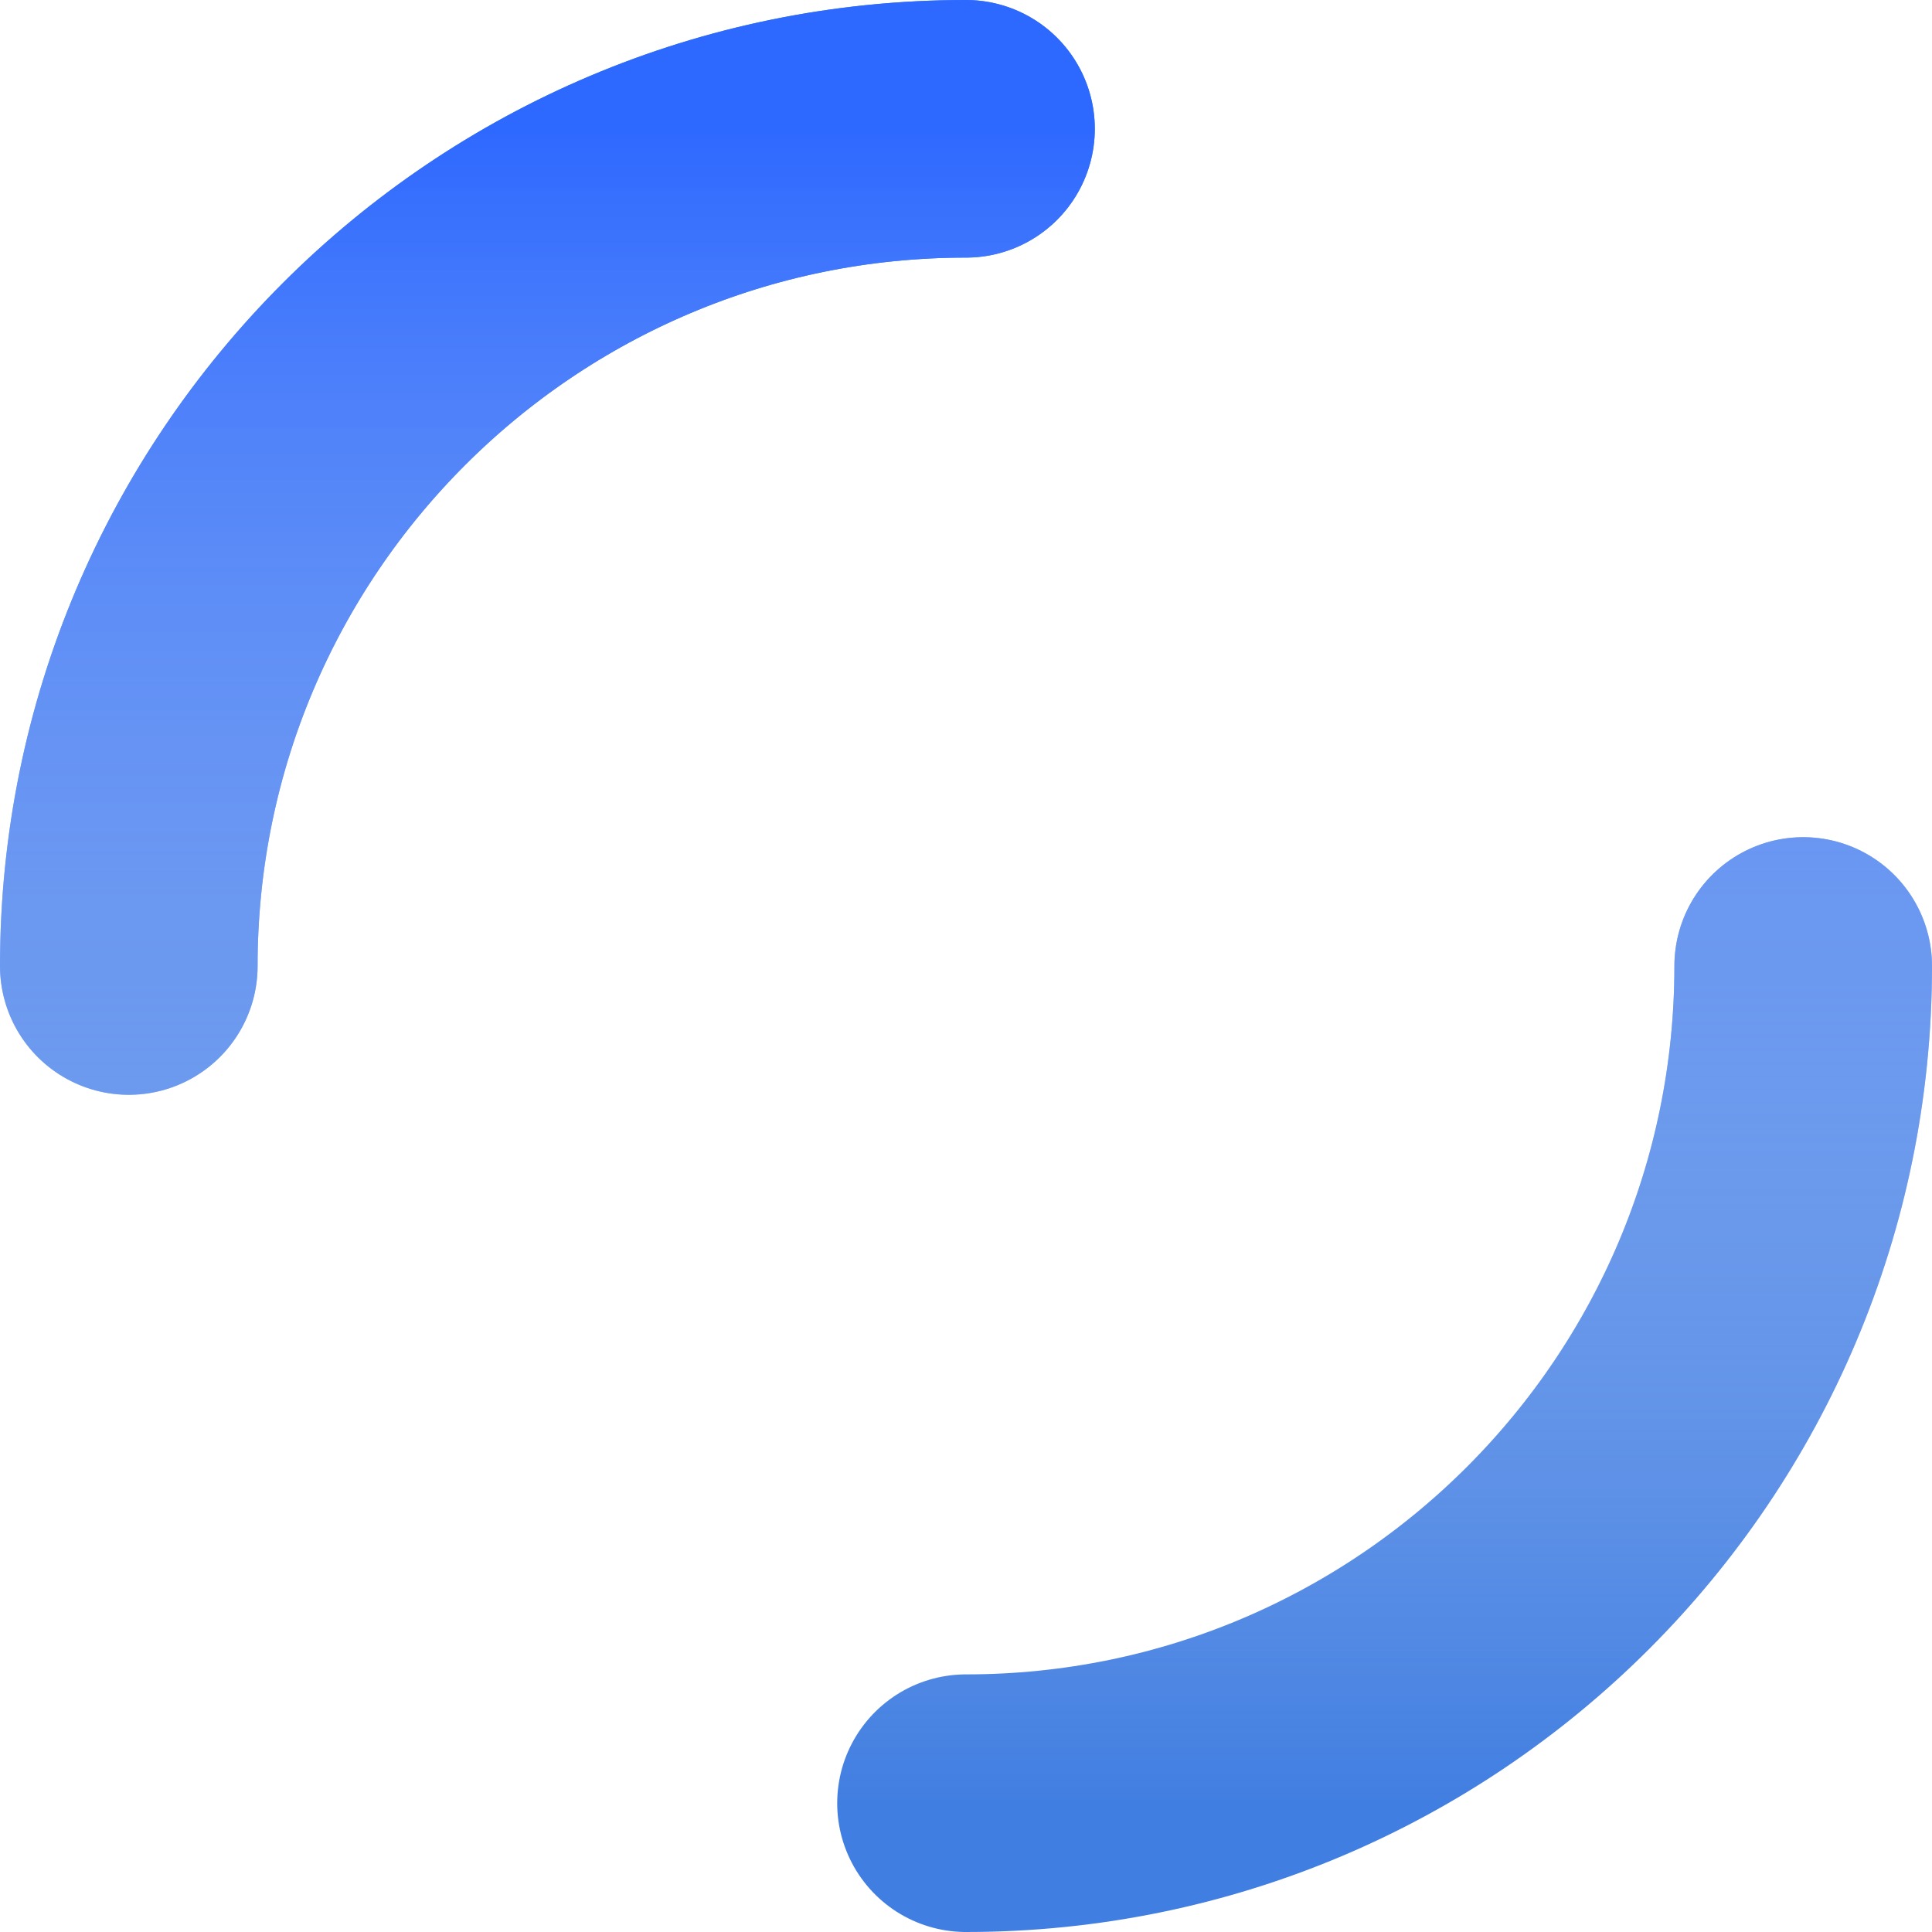
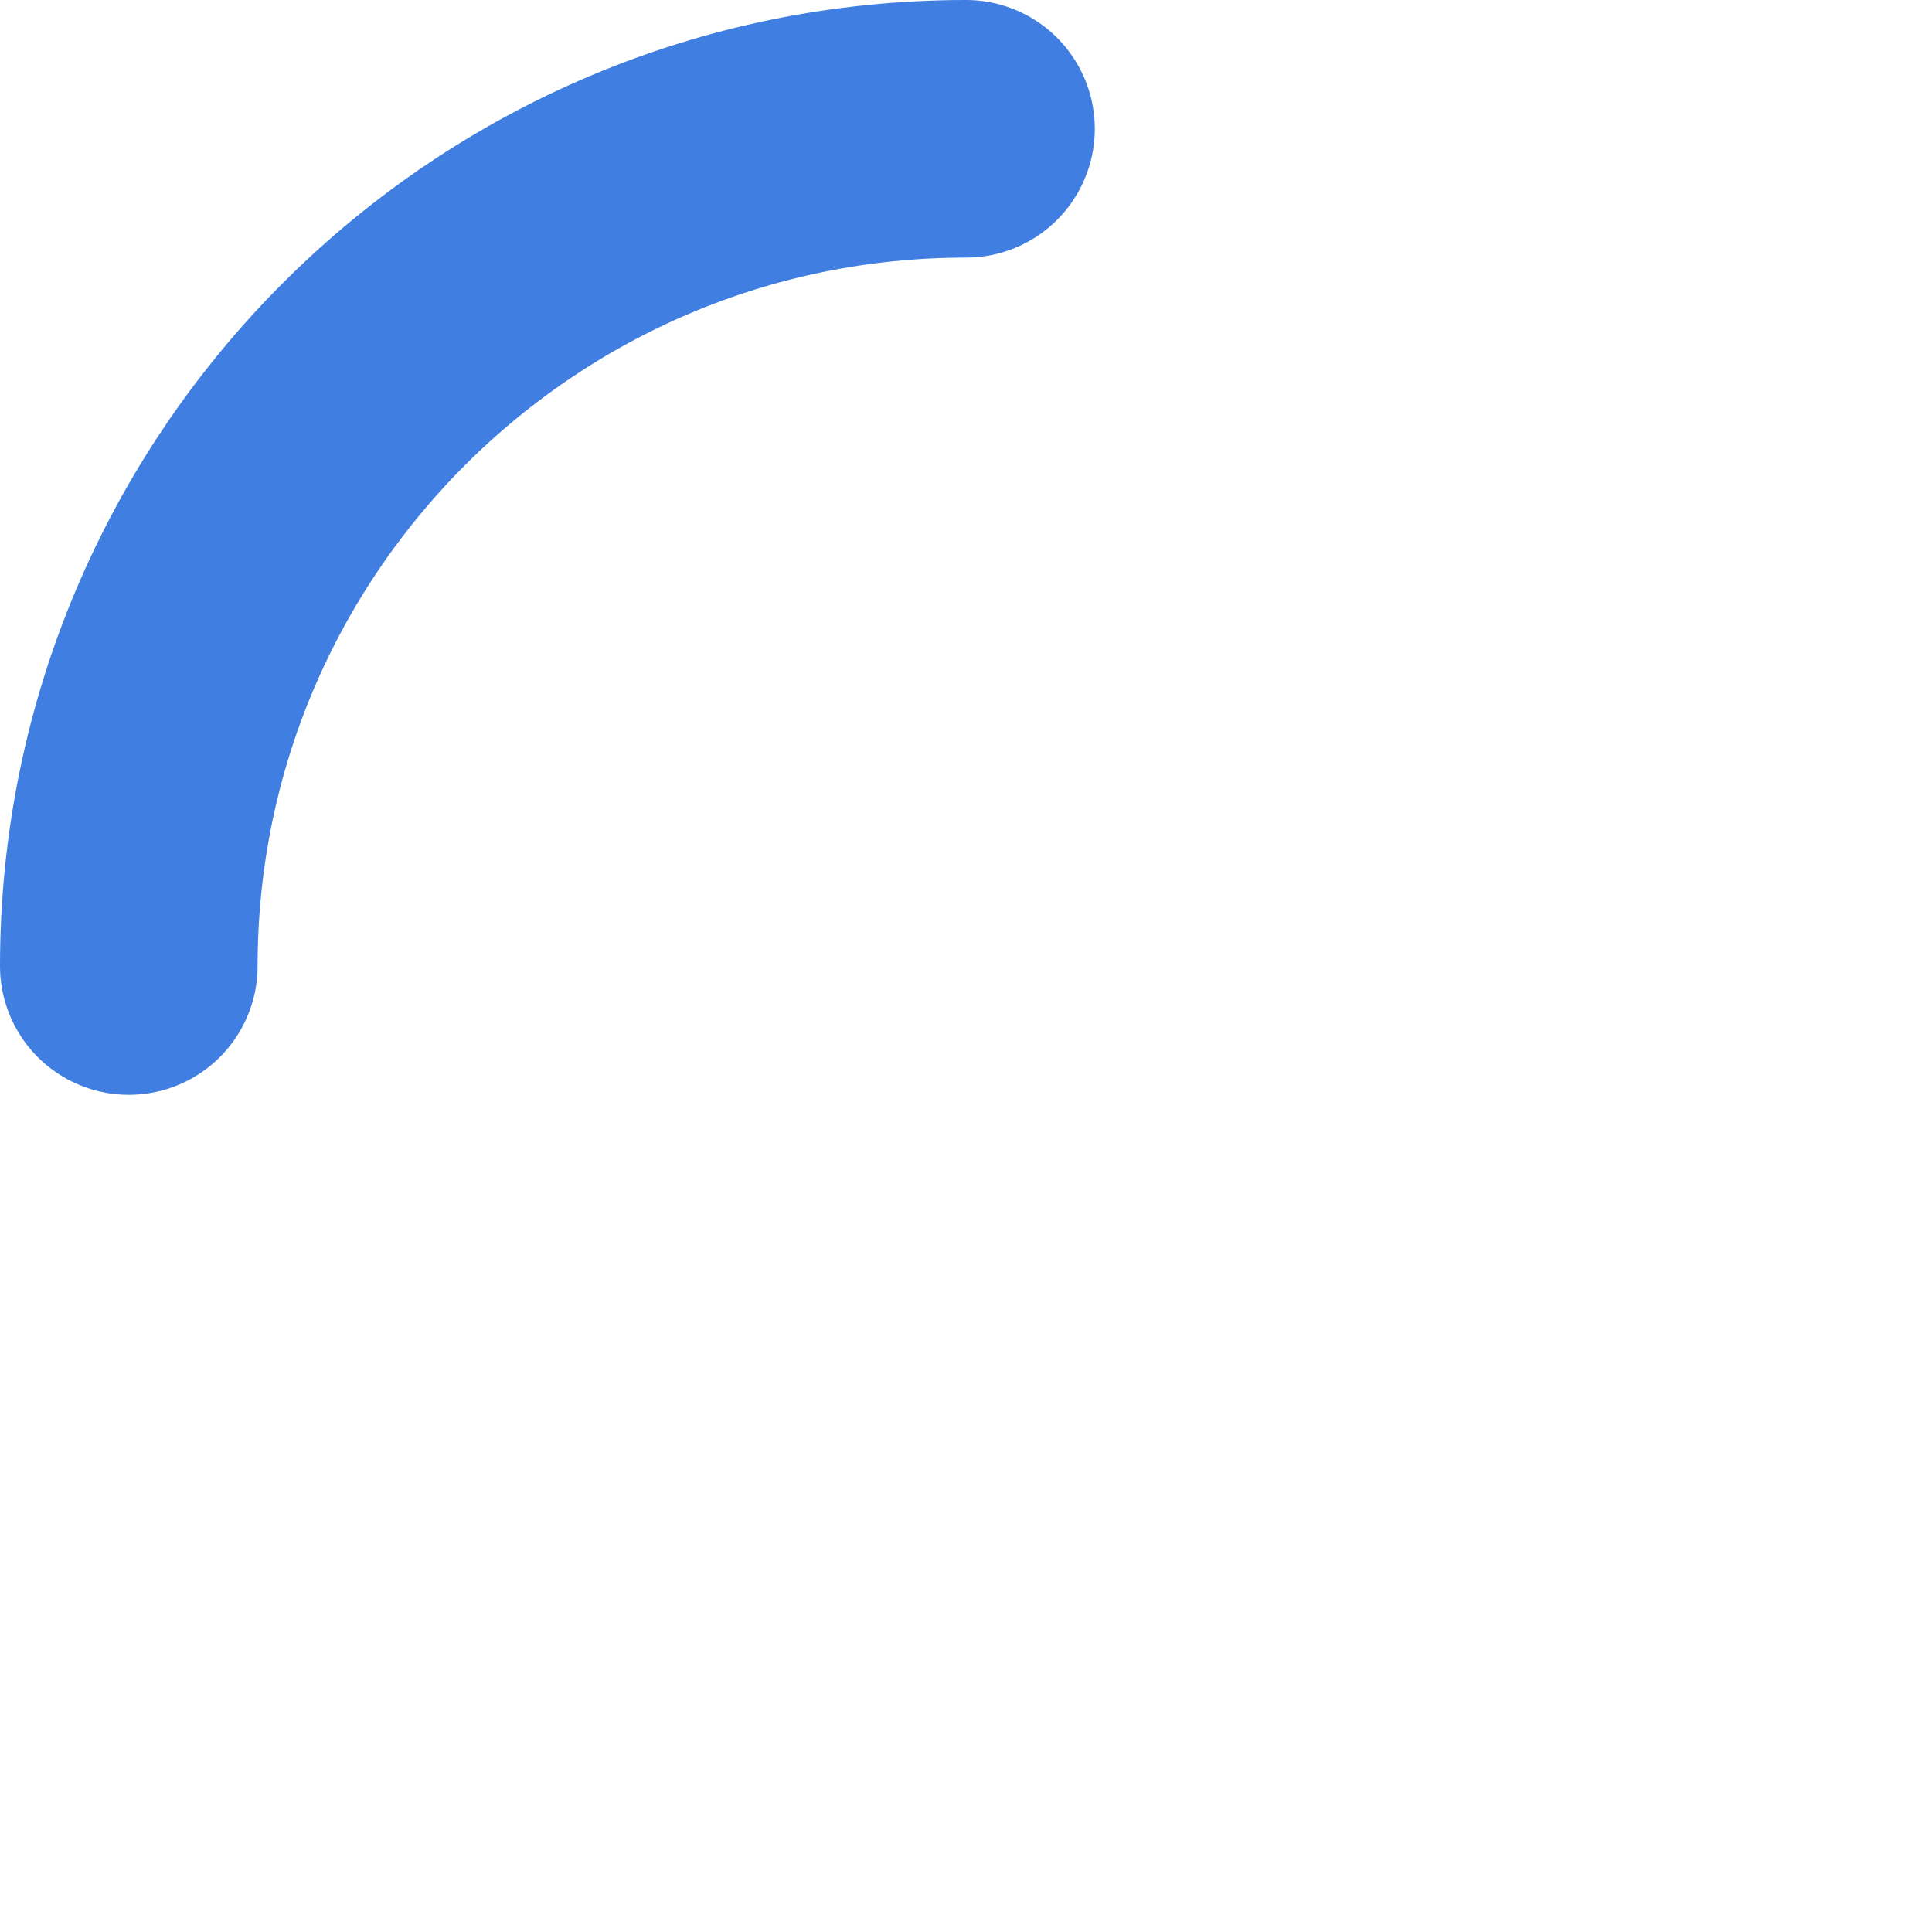
<svg xmlns="http://www.w3.org/2000/svg" width="60" height="60" viewBox="0 0 60 60" fill="none">
-   <path d="M56 30C56 44.359 44.359 56 30 56M4 30C4 15.641 15.641 4 30 4" stroke="#417ee1" stroke-width="8" stroke-linecap="round" />
-   <path d="M56 30C56 44.359 44.359 56 30 56M4 30C4 15.641 15.641 4 30 4" stroke="url(#paint0_linear)" stroke-width="8" stroke-linecap="round" />
+   <path d="M56 30M4 30C4 15.641 15.641 4 30 4" stroke="#417ee1" stroke-width="8" stroke-linecap="round" />
  <defs>
    <linearGradient id="paint0_linear" x1="30" y1="4" x2="30" y2="56" gradientUnits="userSpaceOnUse">
      <stop stop-color="#2E69FF" />
      <stop offset="1" stop-color="white" stop-opacity="0" />
    </linearGradient>
  </defs>
</svg>